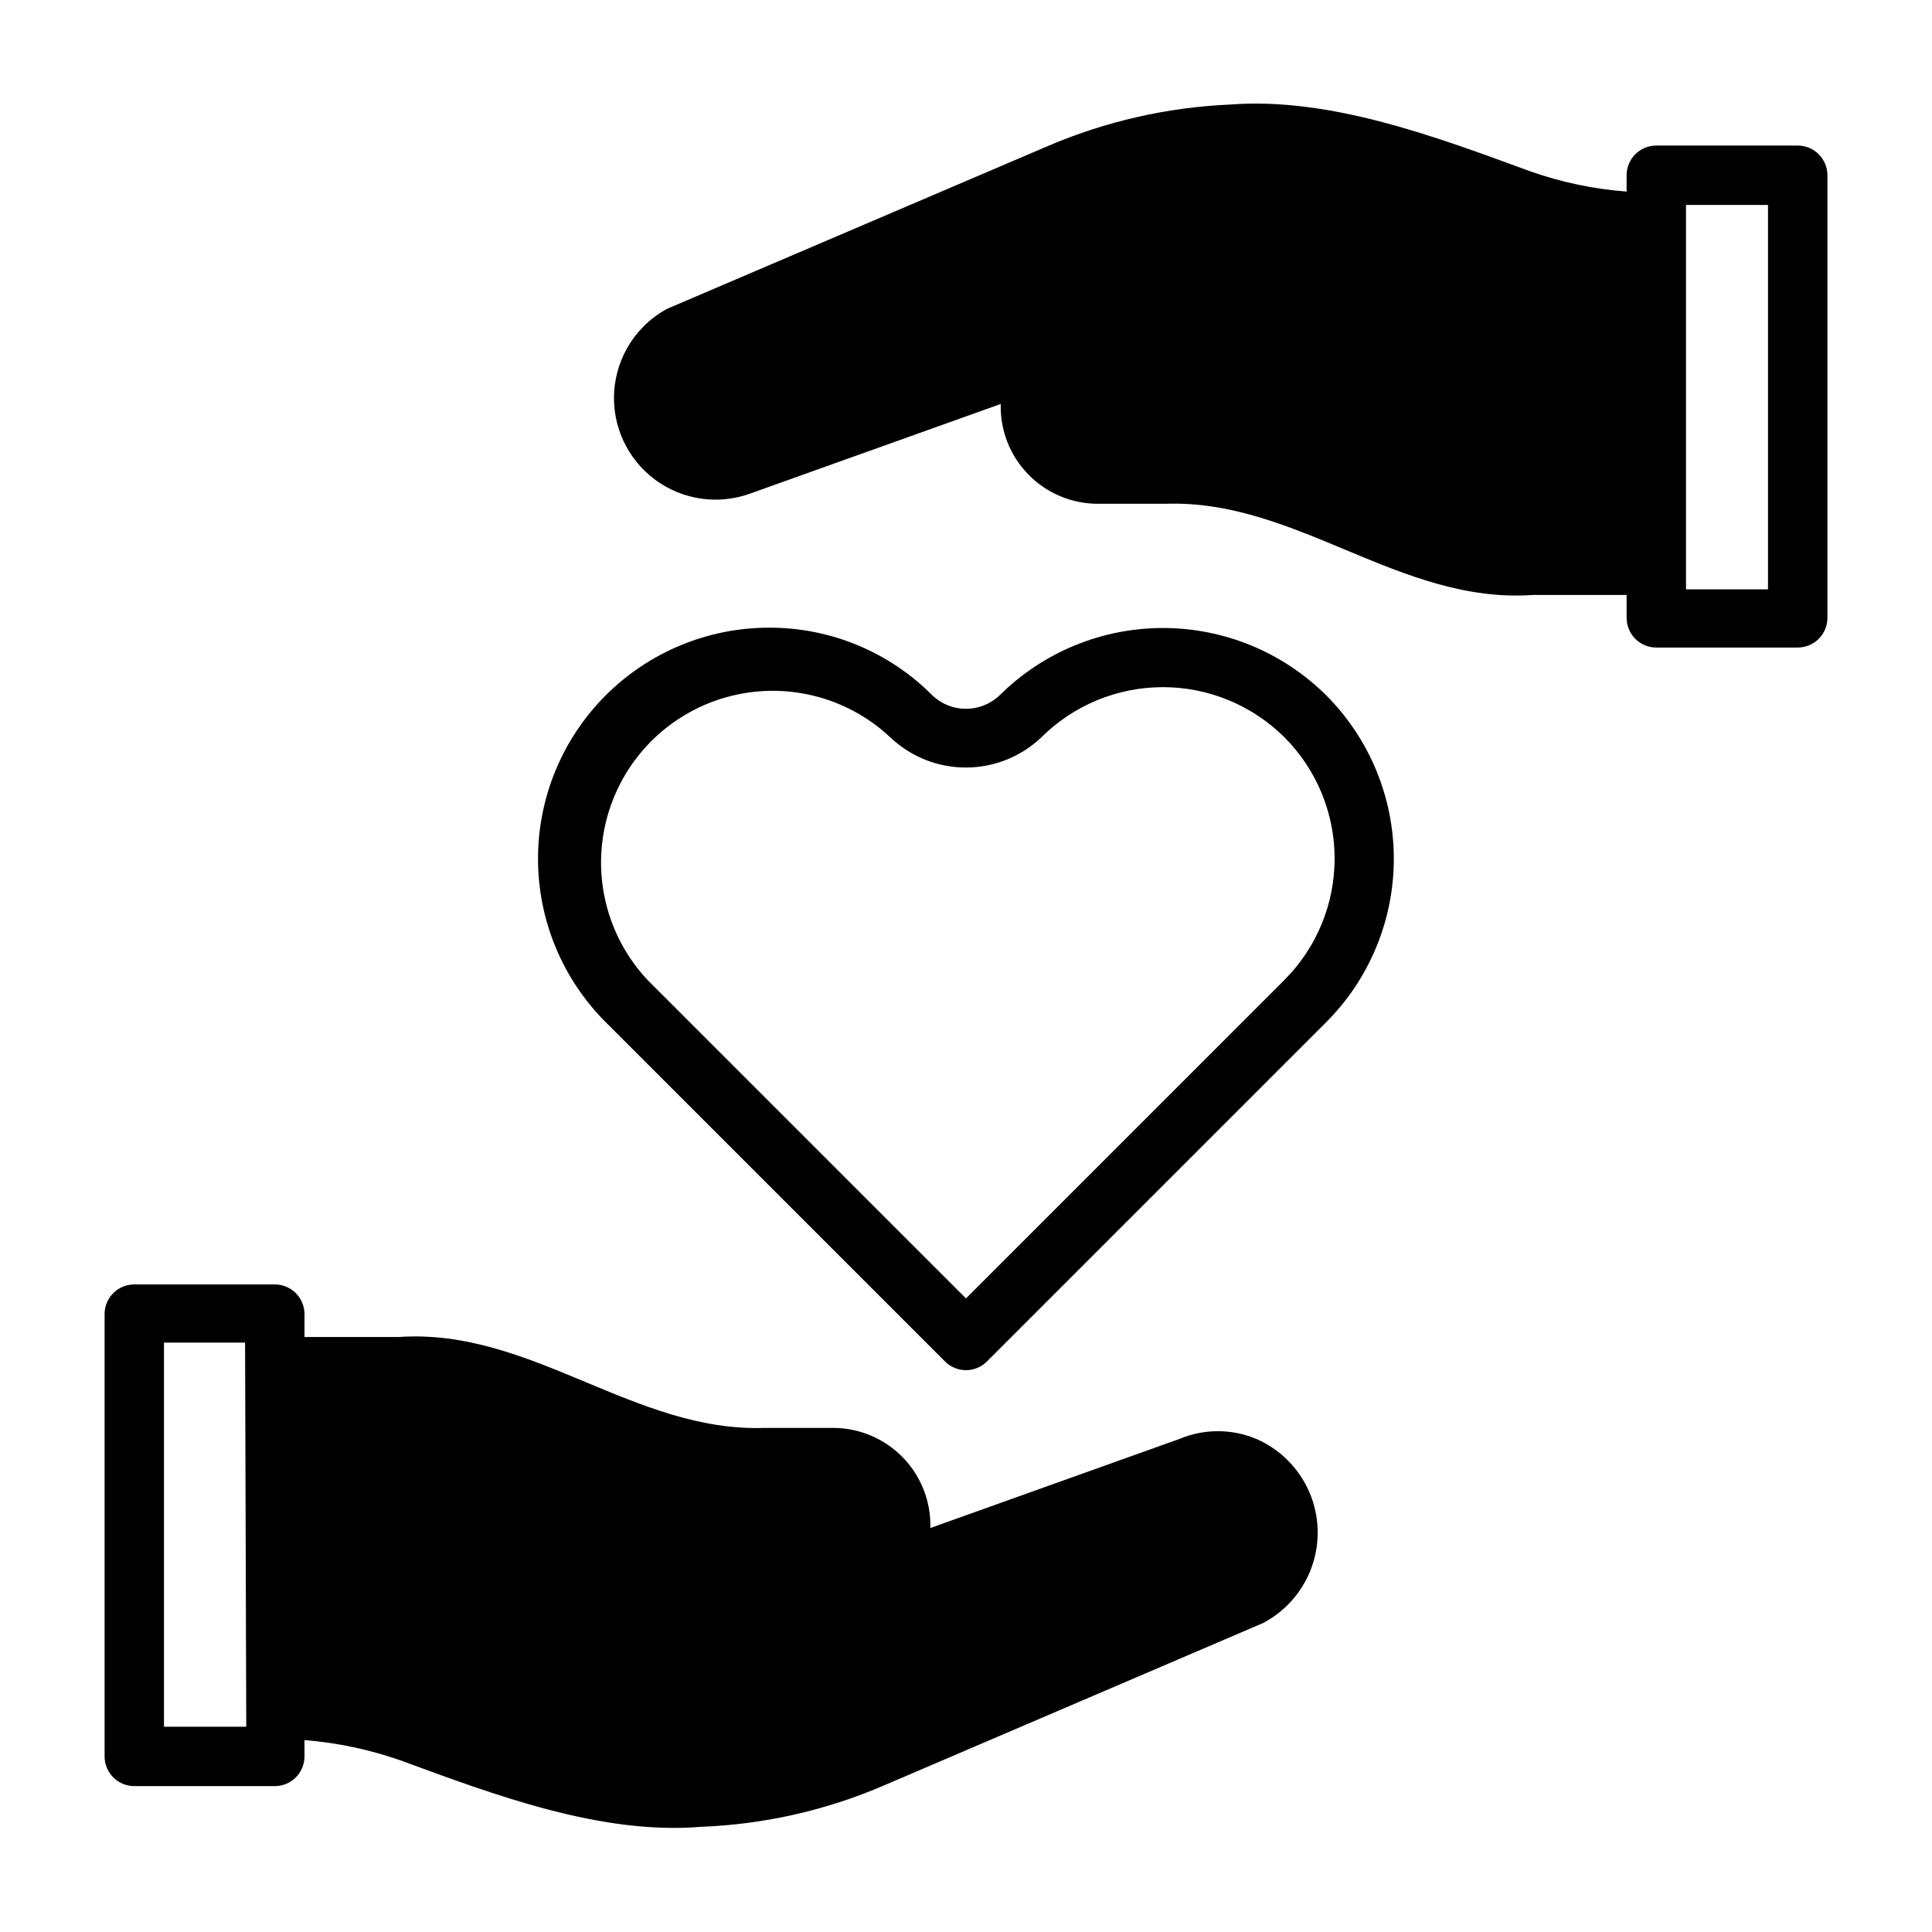
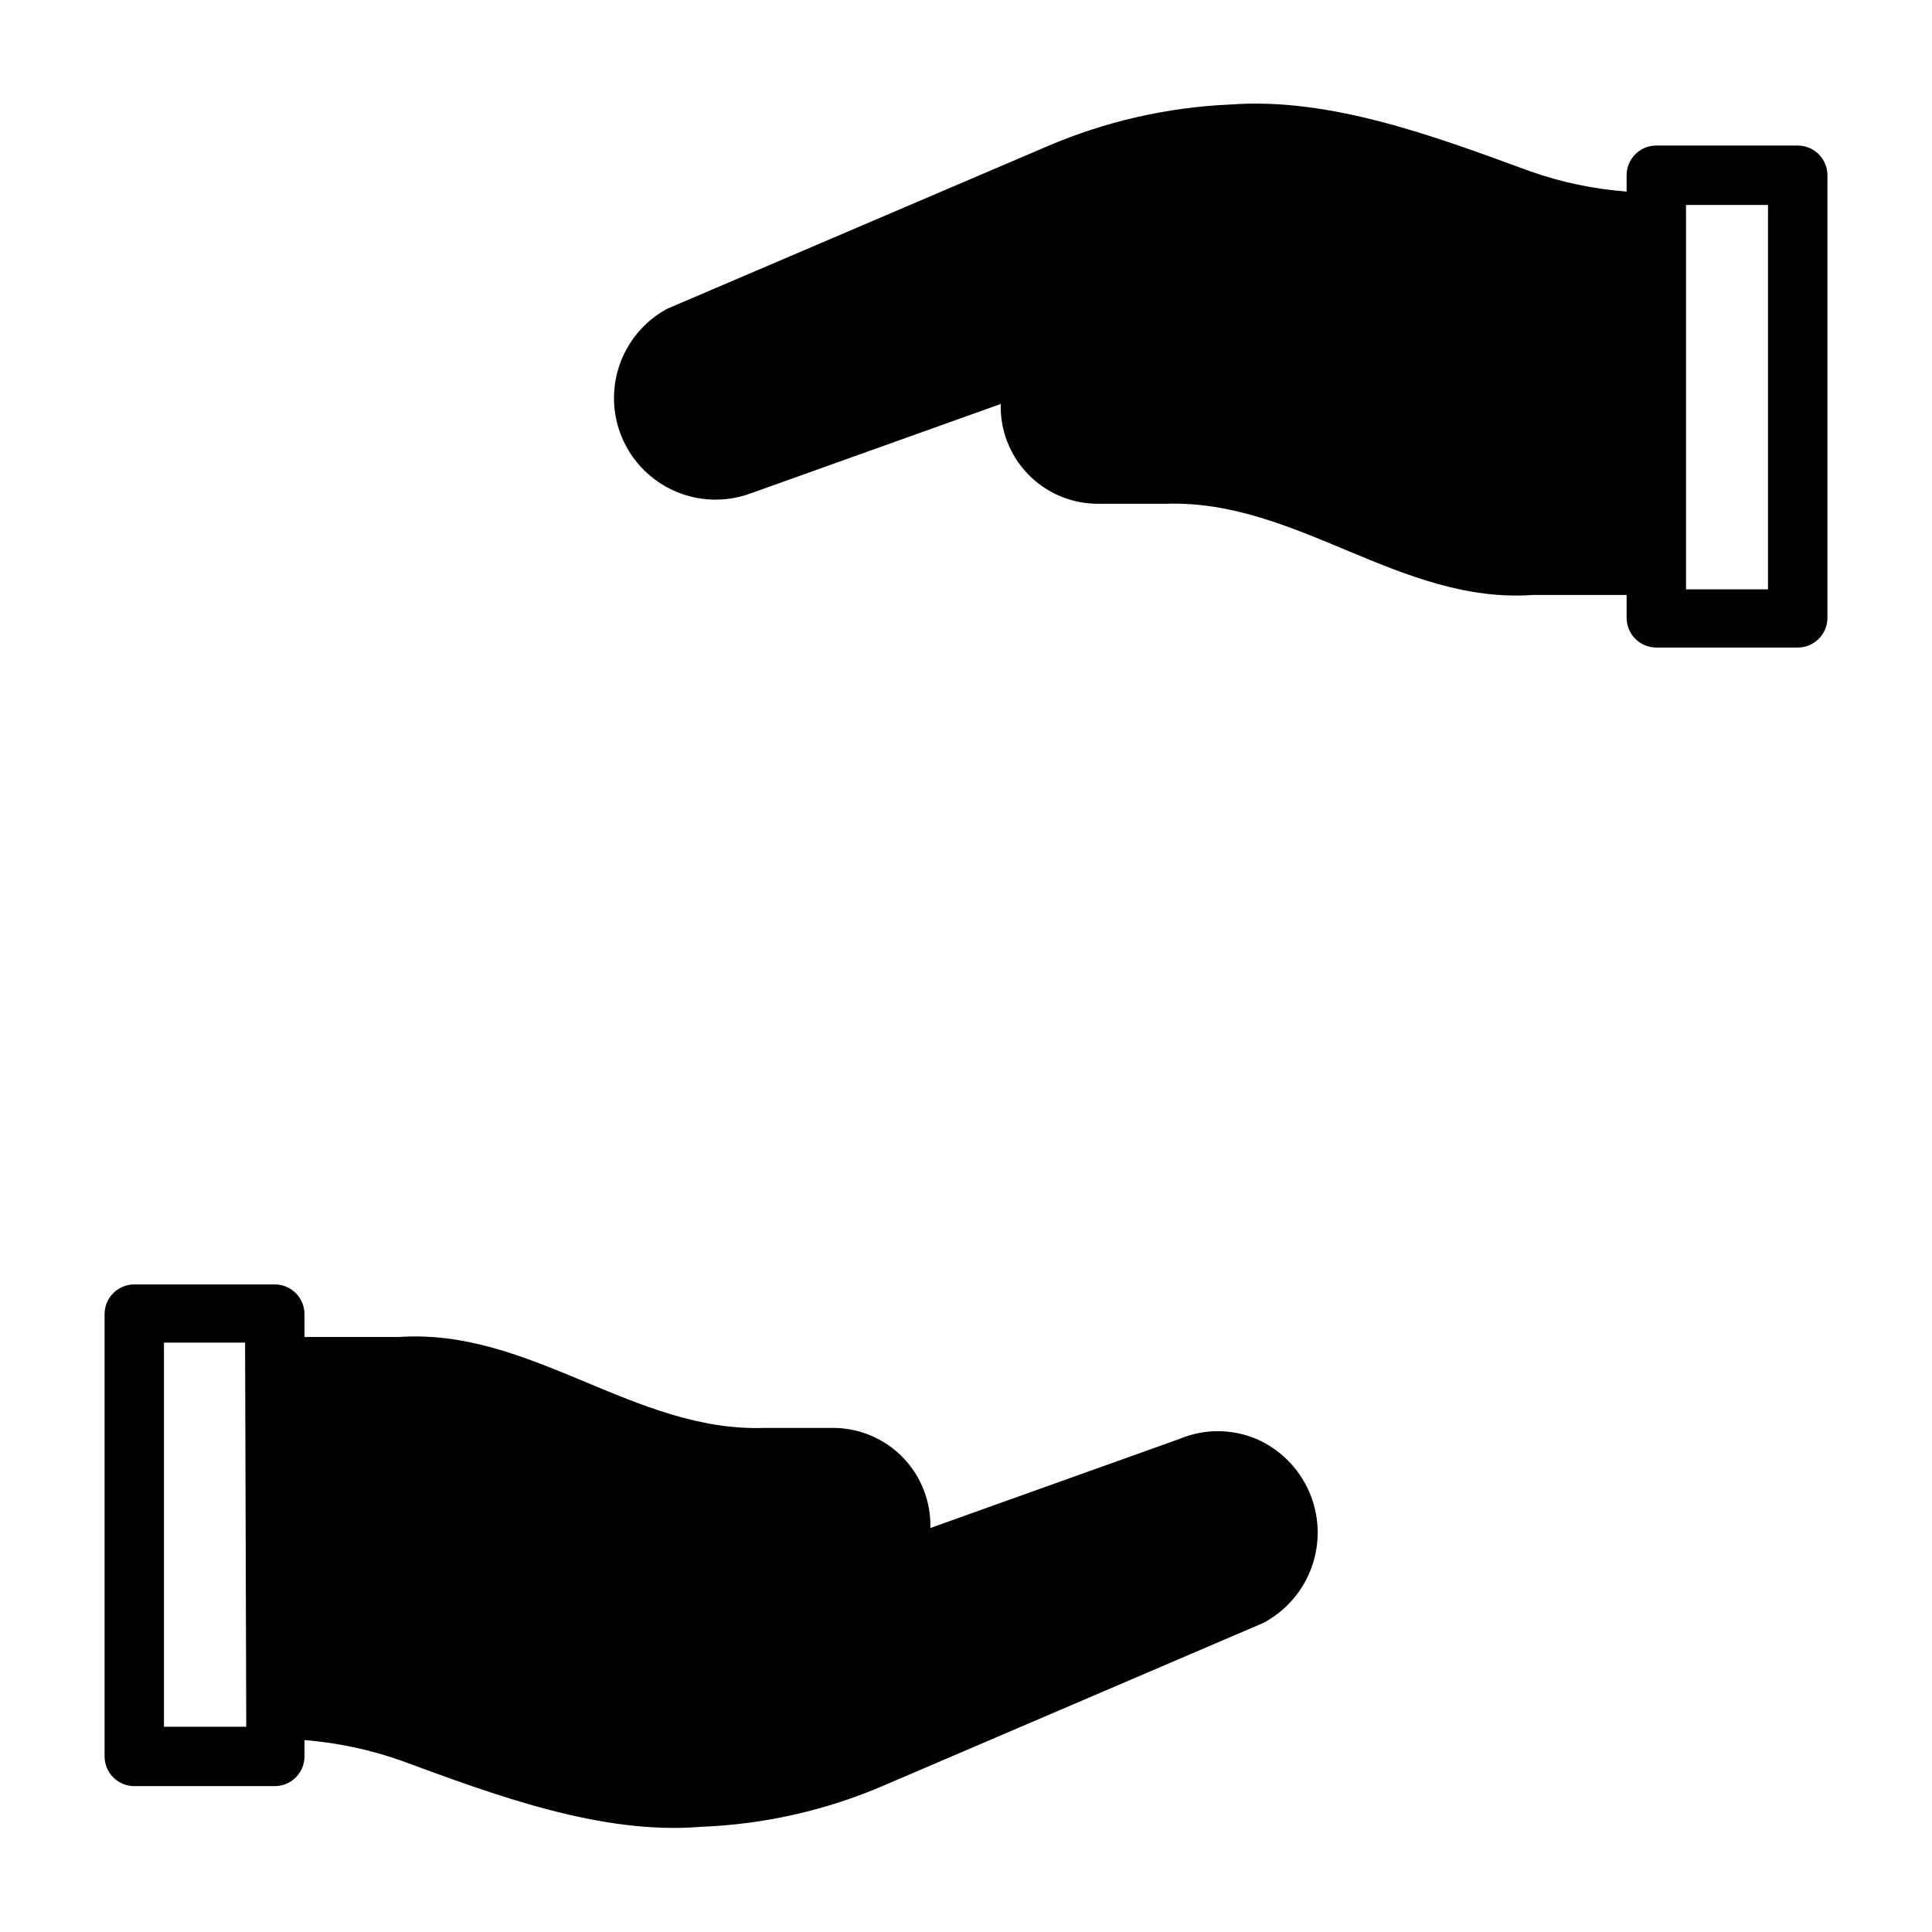
<svg xmlns="http://www.w3.org/2000/svg" fill="#000000" width="800px" height="800px" version="1.1" viewBox="144 144 512 512">
  <g>
    <path d="m476.91 525.32c-6.496-2.719-13.812-2.719-20.309 0l-66.047 23.617c0.191-6.957-2.434-13.695-7.277-18.691-4.848-4.992-11.504-7.82-18.461-7.836h-18.027c-34.715 1.258-62.031-26.527-97.141-24.09h-24.957v-6.062c0-2.086-0.828-4.09-2.305-5.566-1.477-1.477-3.477-2.305-5.566-2.305h-37.234c-4.348 0-7.871 3.523-7.871 7.871v117.21c0 2.09 0.828 4.09 2.305 5.566 1.477 1.477 3.477 2.305 5.566 2.305h37.234c2.09 0 4.09-0.828 5.566-2.305 1.477-1.477 2.305-3.477 2.305-5.566v-4.328c8.727 0.699 17.328 2.523 25.586 5.43 24.641 9.055 52.98 19.758 79.508 17.555 16.672-0.633 33.086-4.344 48.41-10.941l100.53-43.059c6.059-3.188 10.684-8.547 12.949-15.004 2.269-6.457 2.004-13.531-0.734-19.805-2.738-6.269-7.75-11.273-14.027-14zm-267.65 76.281h-21.805v-101.79h21.492z" />
    <path d="m620.41 182.57h-37.469c-4.348 0-7.871 3.523-7.871 7.871v4.328c-8.703-0.656-17.277-2.457-25.508-5.352-24.719-9.055-52.977-19.758-79.586-17.711-16.645 0.727-33.02 4.461-48.332 11.02l-100.92 43.141c-8.051 4.398-13.309 12.598-13.949 21.75-0.641 9.156 3.43 18.004 10.793 23.48 7.363 5.477 17.008 6.82 25.594 3.574l66.047-23.617h-0.004c-0.191 6.949 2.438 13.68 7.285 18.664 4.848 4.981 11.508 7.789 18.457 7.789h18.027c34.715-1.18 62.031 26.609 97.219 24.168h24.875v6.062l0.004-0.004c0 2.09 0.828 4.09 2.305 5.566 1.477 1.477 3.477 2.305 5.566 2.305h37.469c2.09 0 4.09-0.828 5.566-2.305 1.477-1.477 2.309-3.477 2.309-5.566v-117.29c0-2.086-0.832-4.09-2.309-5.566-1.477-1.477-3.477-2.305-5.566-2.305zm-7.871 117.61h-21.727v-101.86h21.727z" />
-     <path d="m408.89 328.29c-4.984 4.738-12.809 4.738-17.793 0-11.449-11.531-27.043-17.996-43.293-17.949-16.242 0.004-31.812 6.461-43.293 17.945s-17.934 27.059-17.934 43.297 6.449 31.812 17.93 43.297l89.898 89.898c1.477 1.492 3.488 2.332 5.59 2.332 2.098 0 4.109-0.84 5.586-2.332l89.898-89.898c11.461-11.492 17.898-27.062 17.898-43.293 0-16.234-6.438-31.805-17.898-43.297-11.504-11.441-27.07-17.863-43.293-17.863-16.227 0-31.793 6.422-43.297 17.863zm75.492 75.414-84.387 84.387-84.391-84.387c-10.887-11.605-14.918-28.051-10.637-43.375s16.254-27.297 31.578-31.578 31.77-0.25 43.375 10.637c5.402 5.144 12.574 8.016 20.035 8.016 7.457 0 14.633-2.871 20.031-8.016 8.555-8.508 20.133-13.285 32.199-13.285s23.641 4.777 32.195 13.285c8.523 8.531 13.309 20.098 13.309 32.16 0 12.059-4.785 23.625-13.309 32.156z" />
  </g>
</svg>